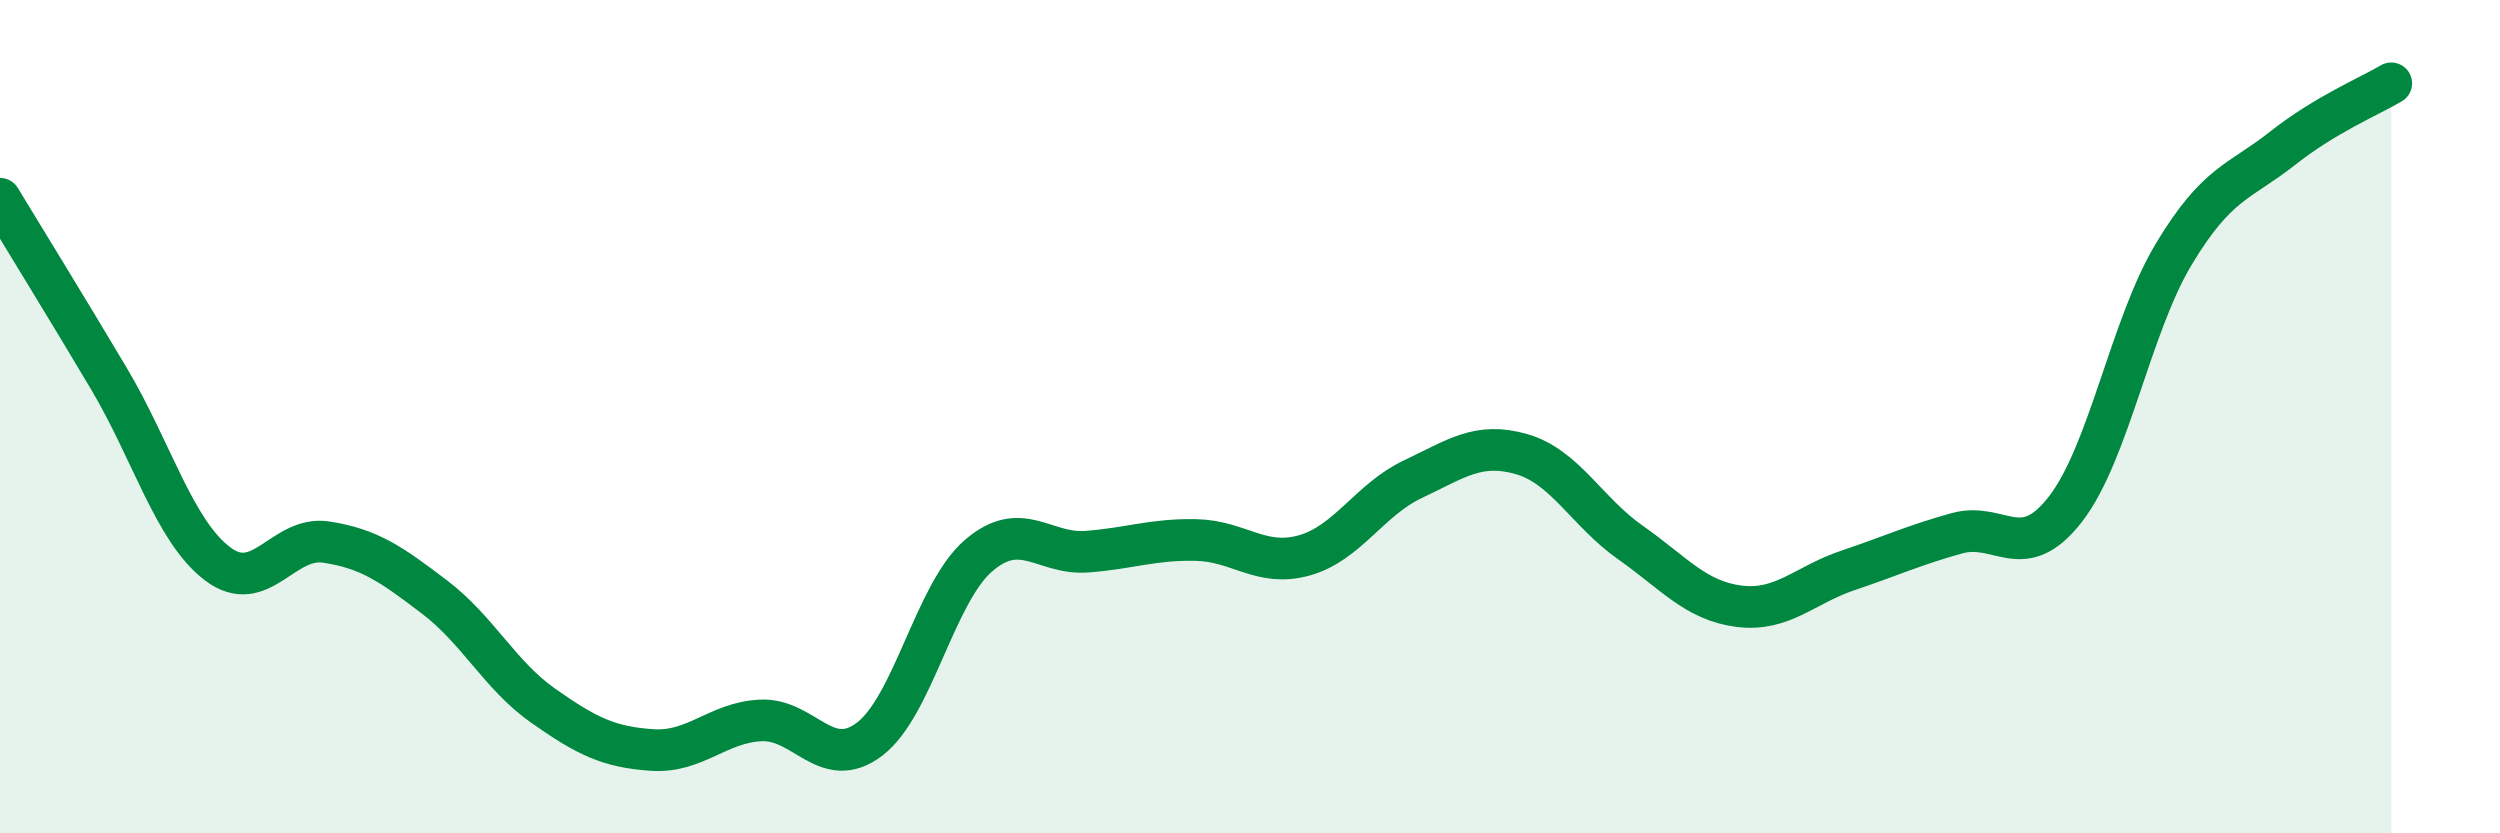
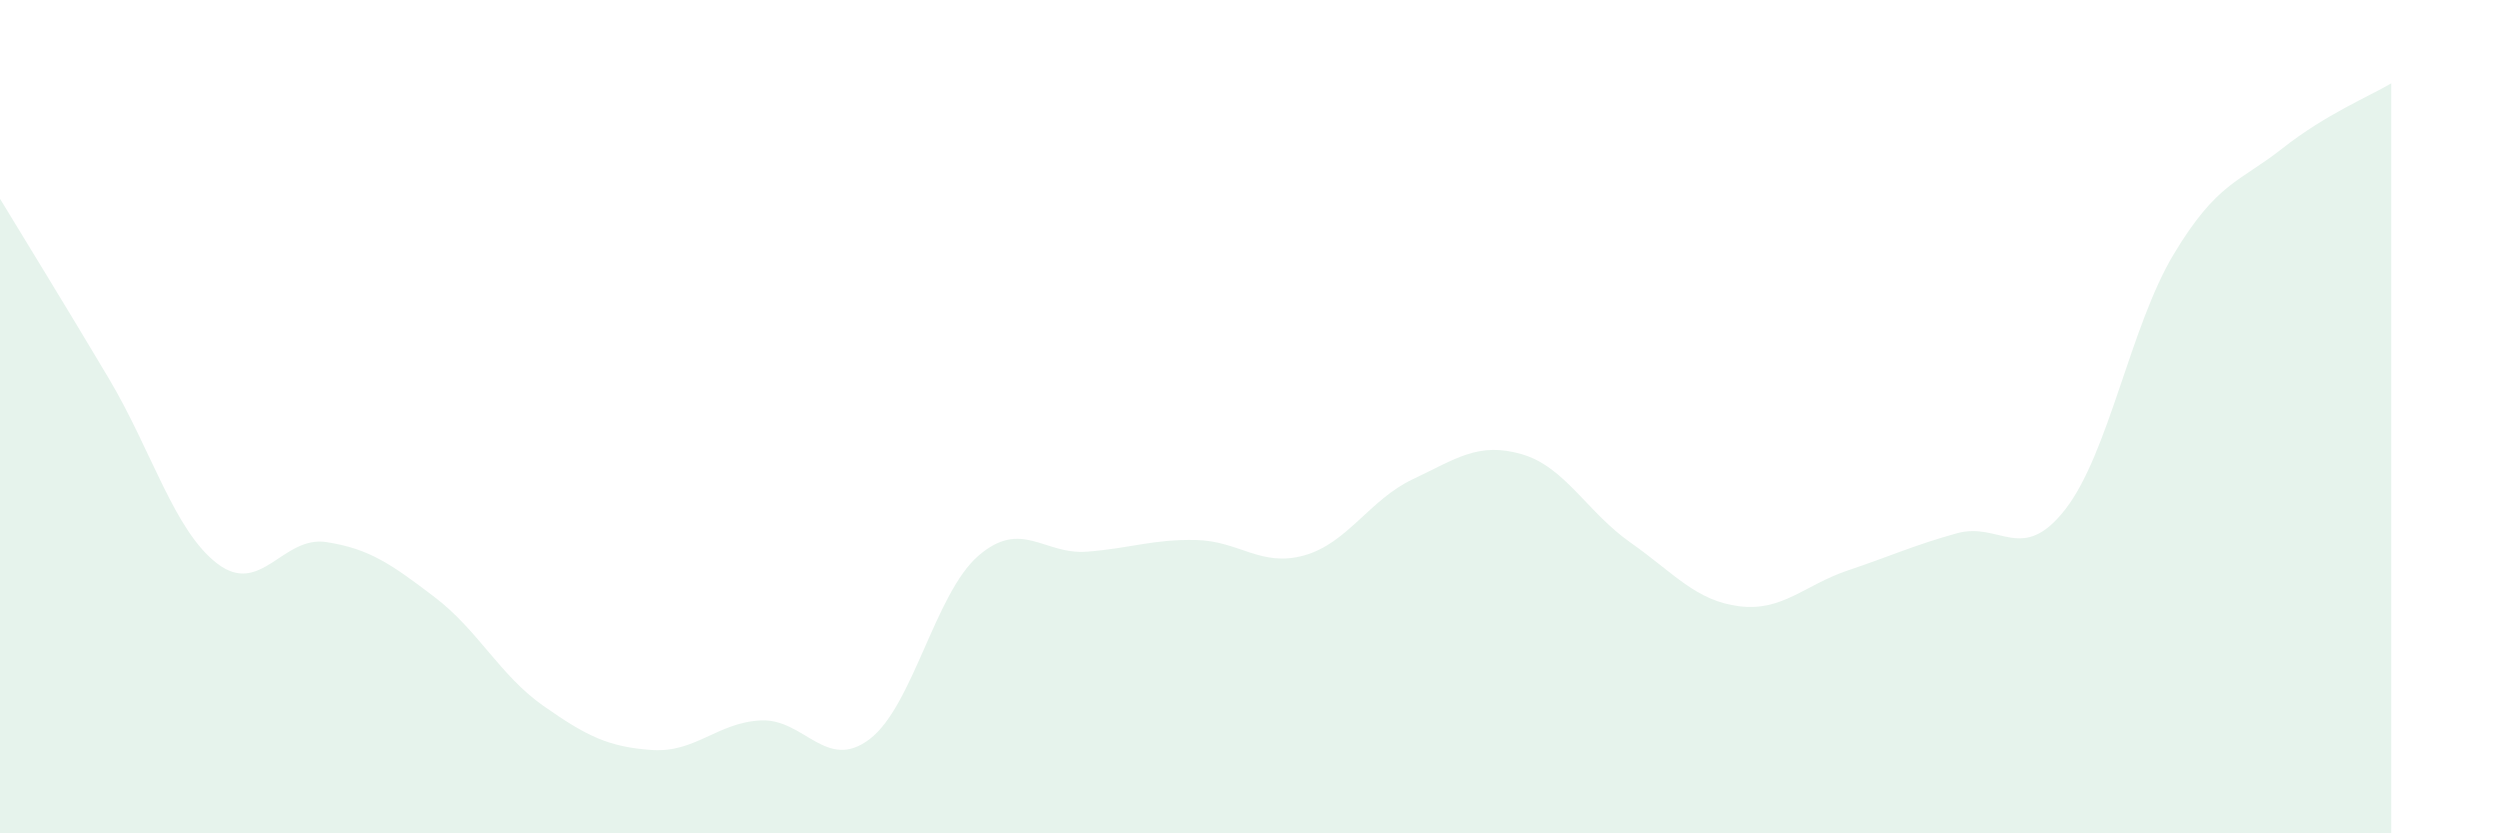
<svg xmlns="http://www.w3.org/2000/svg" width="60" height="20" viewBox="0 0 60 20">
  <path d="M 0,4.77 C 0.52,5.63 1.57,7.33 2.61,9.08 C 3.65,10.83 4.18,12.74 5.22,13.53 C 6.26,14.32 6.79,12.85 7.83,13.01 C 8.87,13.17 9.39,13.54 10.43,14.33 C 11.47,15.12 12,16.21 13.04,16.94 C 14.08,17.67 14.61,17.93 15.65,18 C 16.69,18.07 17.22,17.34 18.26,17.29 C 19.3,17.24 19.83,18.53 20.87,17.74 C 21.91,16.95 22.44,14.24 23.48,13.34 C 24.52,12.44 25.05,13.32 26.09,13.24 C 27.13,13.16 27.66,12.94 28.7,12.96 C 29.74,12.98 30.26,13.62 31.3,13.33 C 32.34,13.04 32.87,11.99 33.91,11.5 C 34.95,11.01 35.48,10.6 36.52,10.9 C 37.56,11.2 38.09,12.29 39.13,13.02 C 40.17,13.75 40.7,14.42 41.74,14.55 C 42.78,14.68 43.31,14.04 44.35,13.69 C 45.39,13.34 45.92,13.09 46.96,12.8 C 48,12.51 48.53,13.56 49.57,12.22 C 50.61,10.88 51.13,7.83 52.17,6.1 C 53.21,4.37 53.74,4.38 54.78,3.56 C 55.82,2.74 56.87,2.31 57.39,2L57.39 20L0 20Z" fill="#008740" opacity="0.1" stroke-linecap="round" stroke-linejoin="round" />
-   <path d="M 0,4.77 C 0.52,5.63 1.57,7.33 2.61,9.08 C 3.65,10.83 4.18,12.74 5.22,13.53 C 6.26,14.32 6.79,12.85 7.83,13.01 C 8.87,13.17 9.39,13.54 10.43,14.33 C 11.47,15.12 12,16.21 13.04,16.94 C 14.08,17.67 14.61,17.93 15.65,18 C 16.69,18.07 17.22,17.34 18.26,17.29 C 19.3,17.24 19.83,18.53 20.87,17.74 C 21.91,16.95 22.44,14.24 23.48,13.34 C 24.52,12.44 25.05,13.32 26.09,13.24 C 27.13,13.16 27.66,12.94 28.7,12.96 C 29.74,12.98 30.26,13.62 31.3,13.33 C 32.34,13.04 32.87,11.99 33.91,11.5 C 34.95,11.01 35.48,10.6 36.52,10.9 C 37.56,11.2 38.09,12.29 39.13,13.02 C 40.17,13.75 40.7,14.42 41.74,14.55 C 42.78,14.68 43.31,14.04 44.35,13.69 C 45.39,13.34 45.92,13.09 46.96,12.8 C 48,12.51 48.53,13.56 49.57,12.22 C 50.61,10.88 51.13,7.83 52.17,6.1 C 53.21,4.37 53.74,4.38 54.78,3.56 C 55.82,2.74 56.87,2.31 57.39,2" stroke="#008740" stroke-width="1" fill="none" stroke-linecap="round" stroke-linejoin="round" />
</svg>